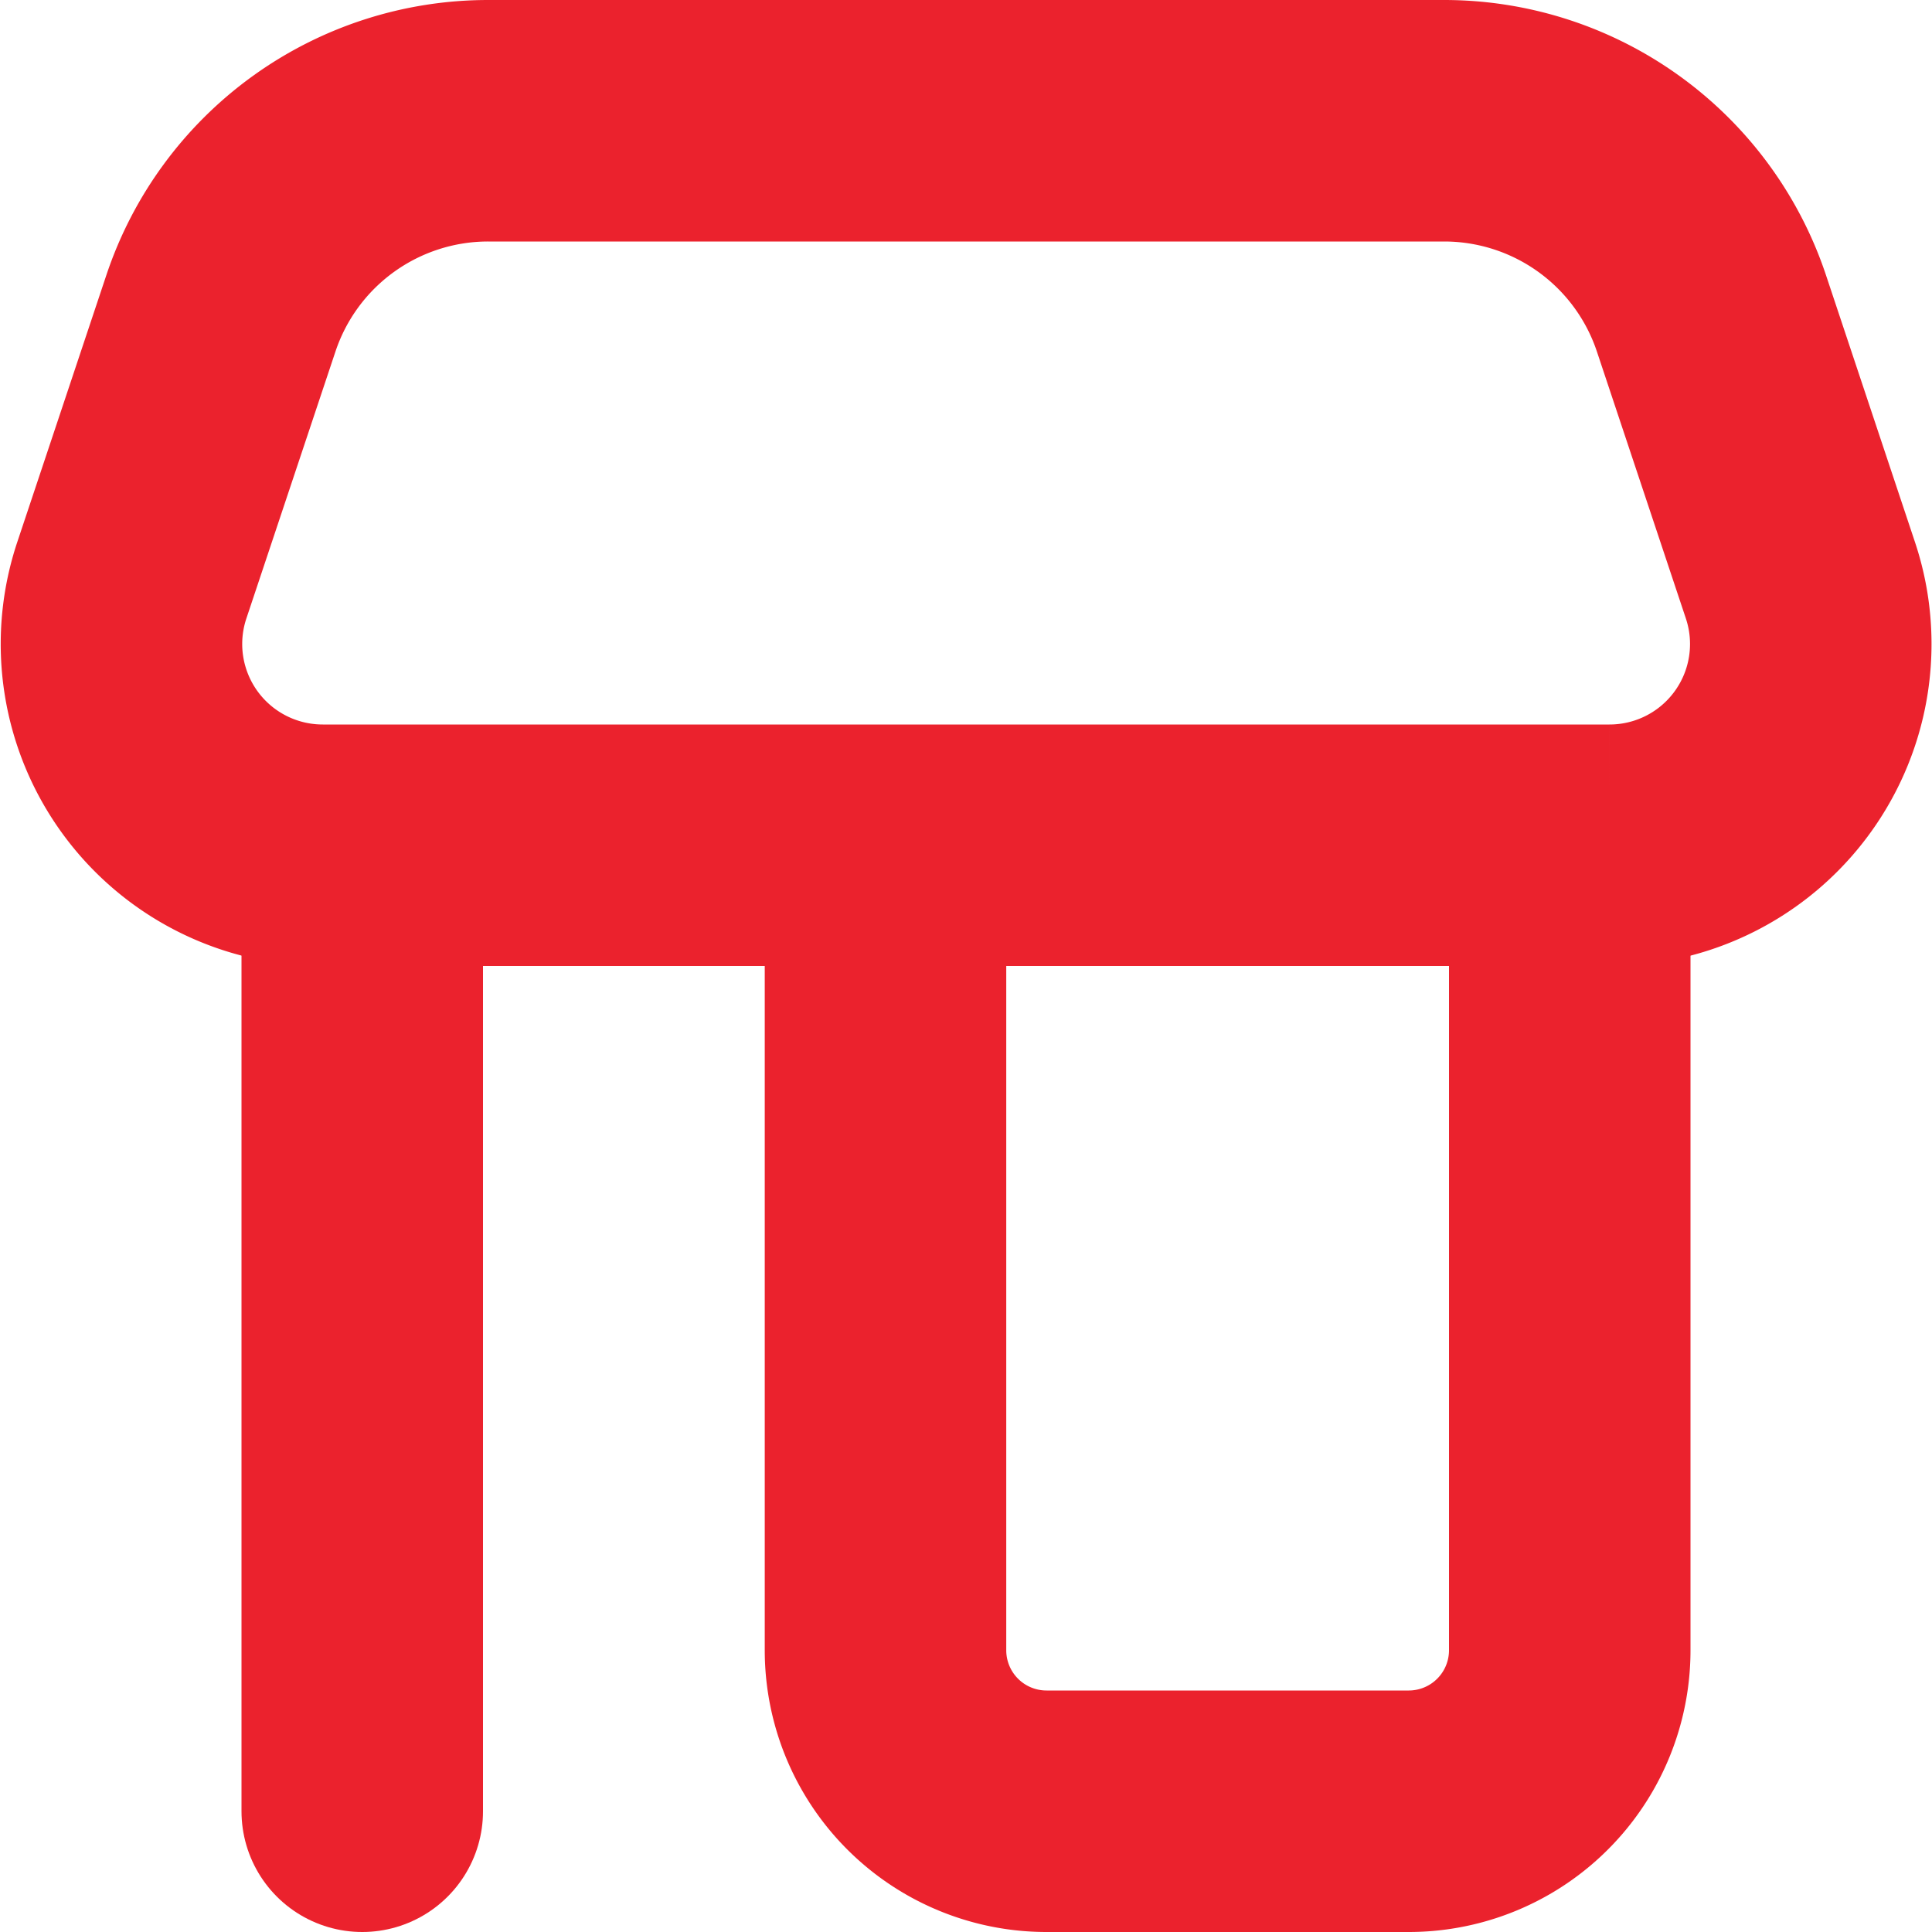
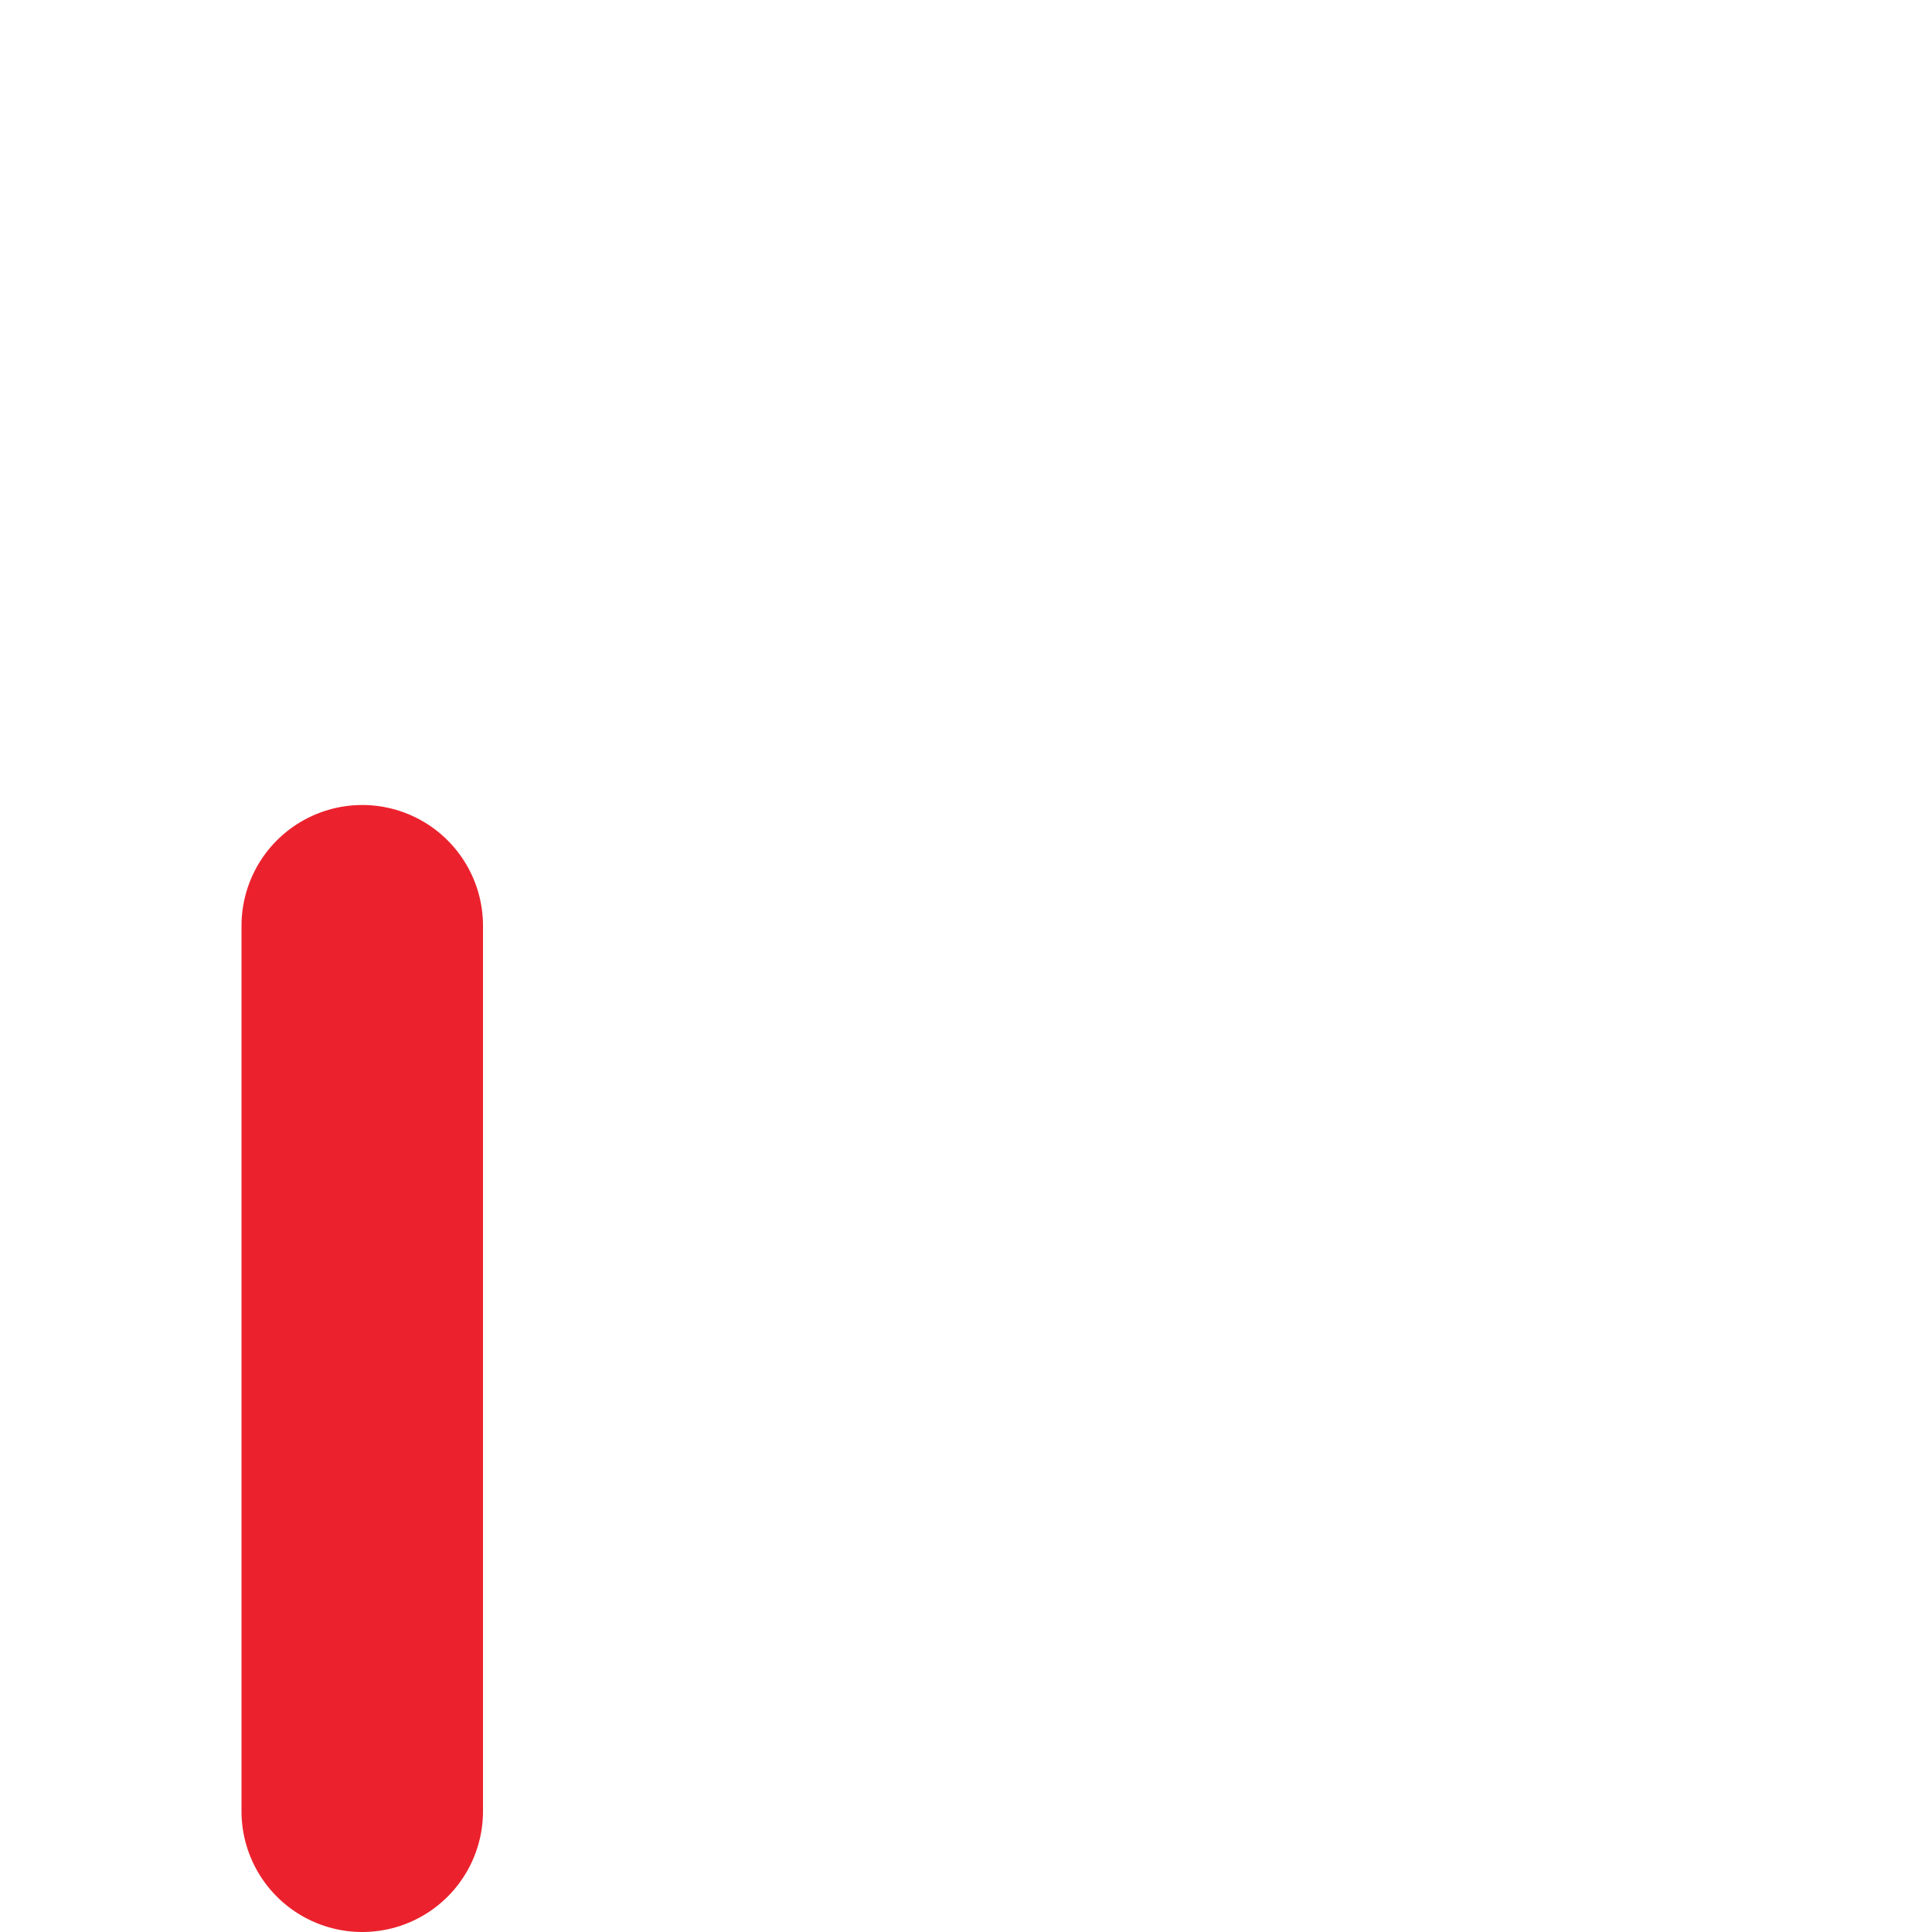
<svg xmlns="http://www.w3.org/2000/svg" width="24" height="24" fill="none">
  <path stroke="#EB222D" stroke-width="3" stroke-linecap="round" d="M4.5 11.5v11" />
-   <path d="M11 10v10.5a2 2 0 002 2h4.5a2 2 0 002-2V10" stroke="#EB222D" stroke-width="3" />
-   <path d="M6.064 1.5a3.5 3.5 0 00-3.32 2.393L1.637 7.21a2.5 2.5 0 002.372 3.29h15.985a2.5 2.5 0 002.372-3.29L21.26 3.892A3.5 3.5 0 0017.94 1.5H6.063z" stroke="#EB222D" stroke-width="3" />
</svg>